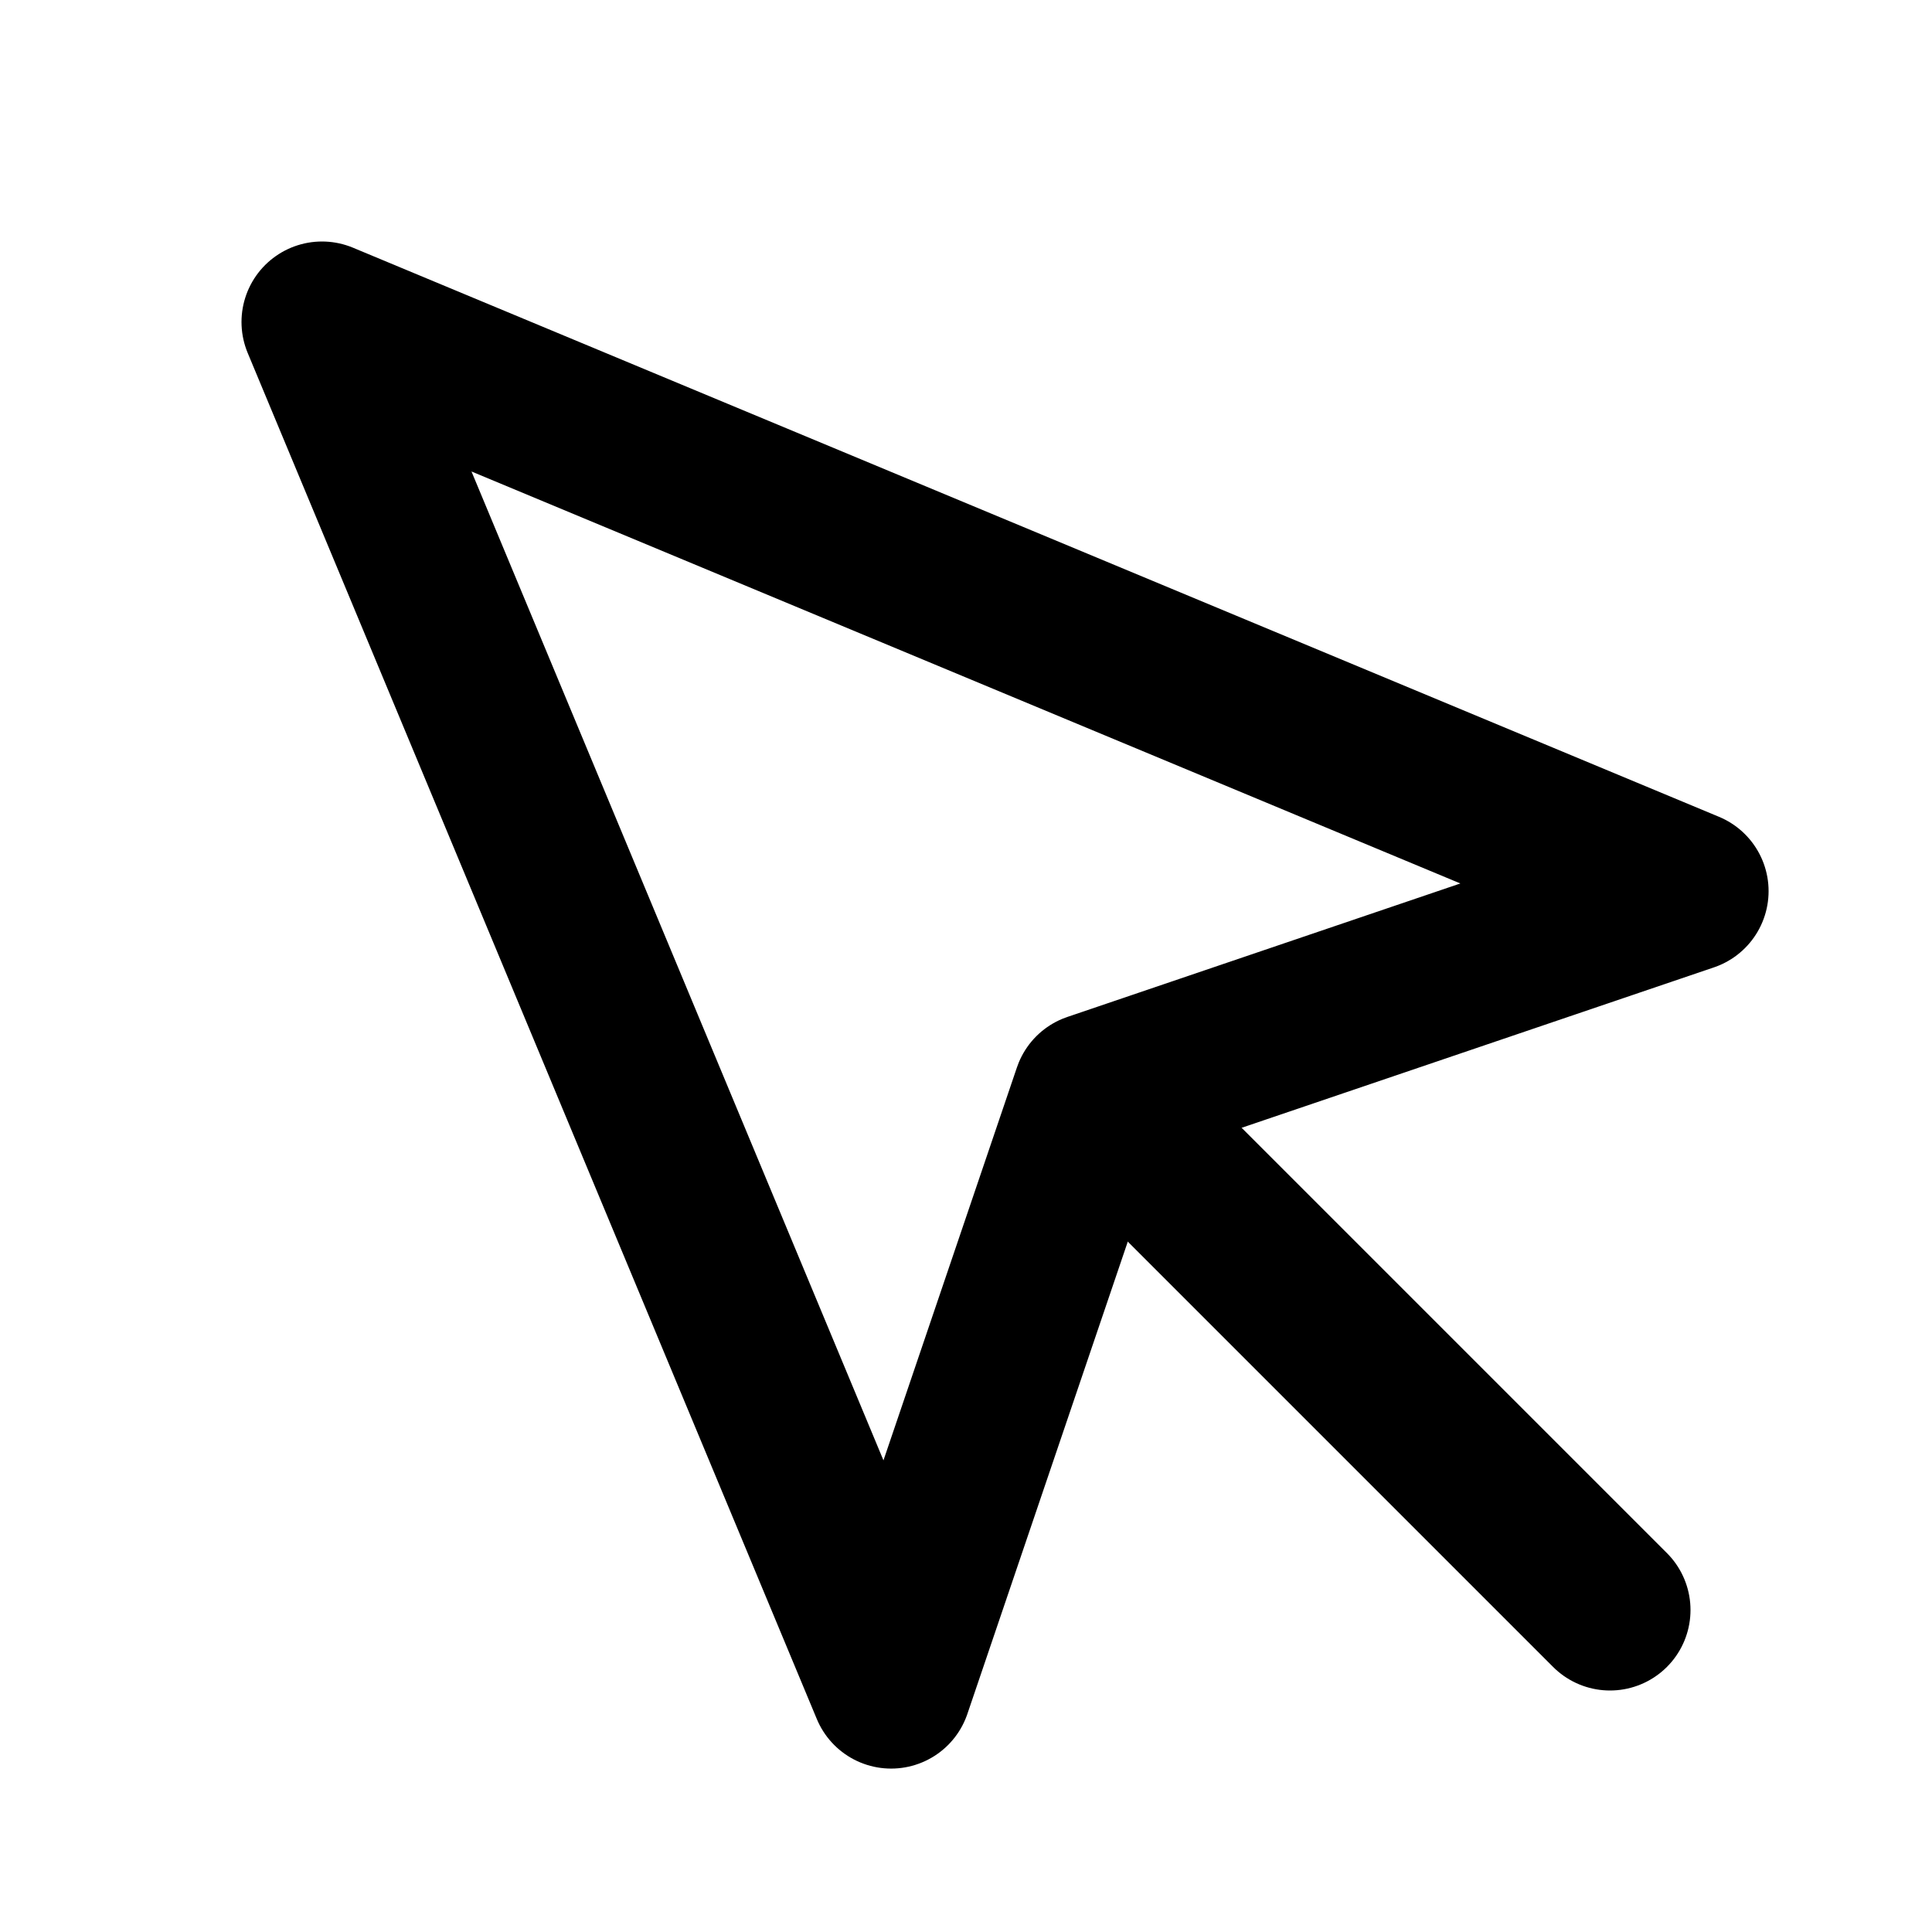
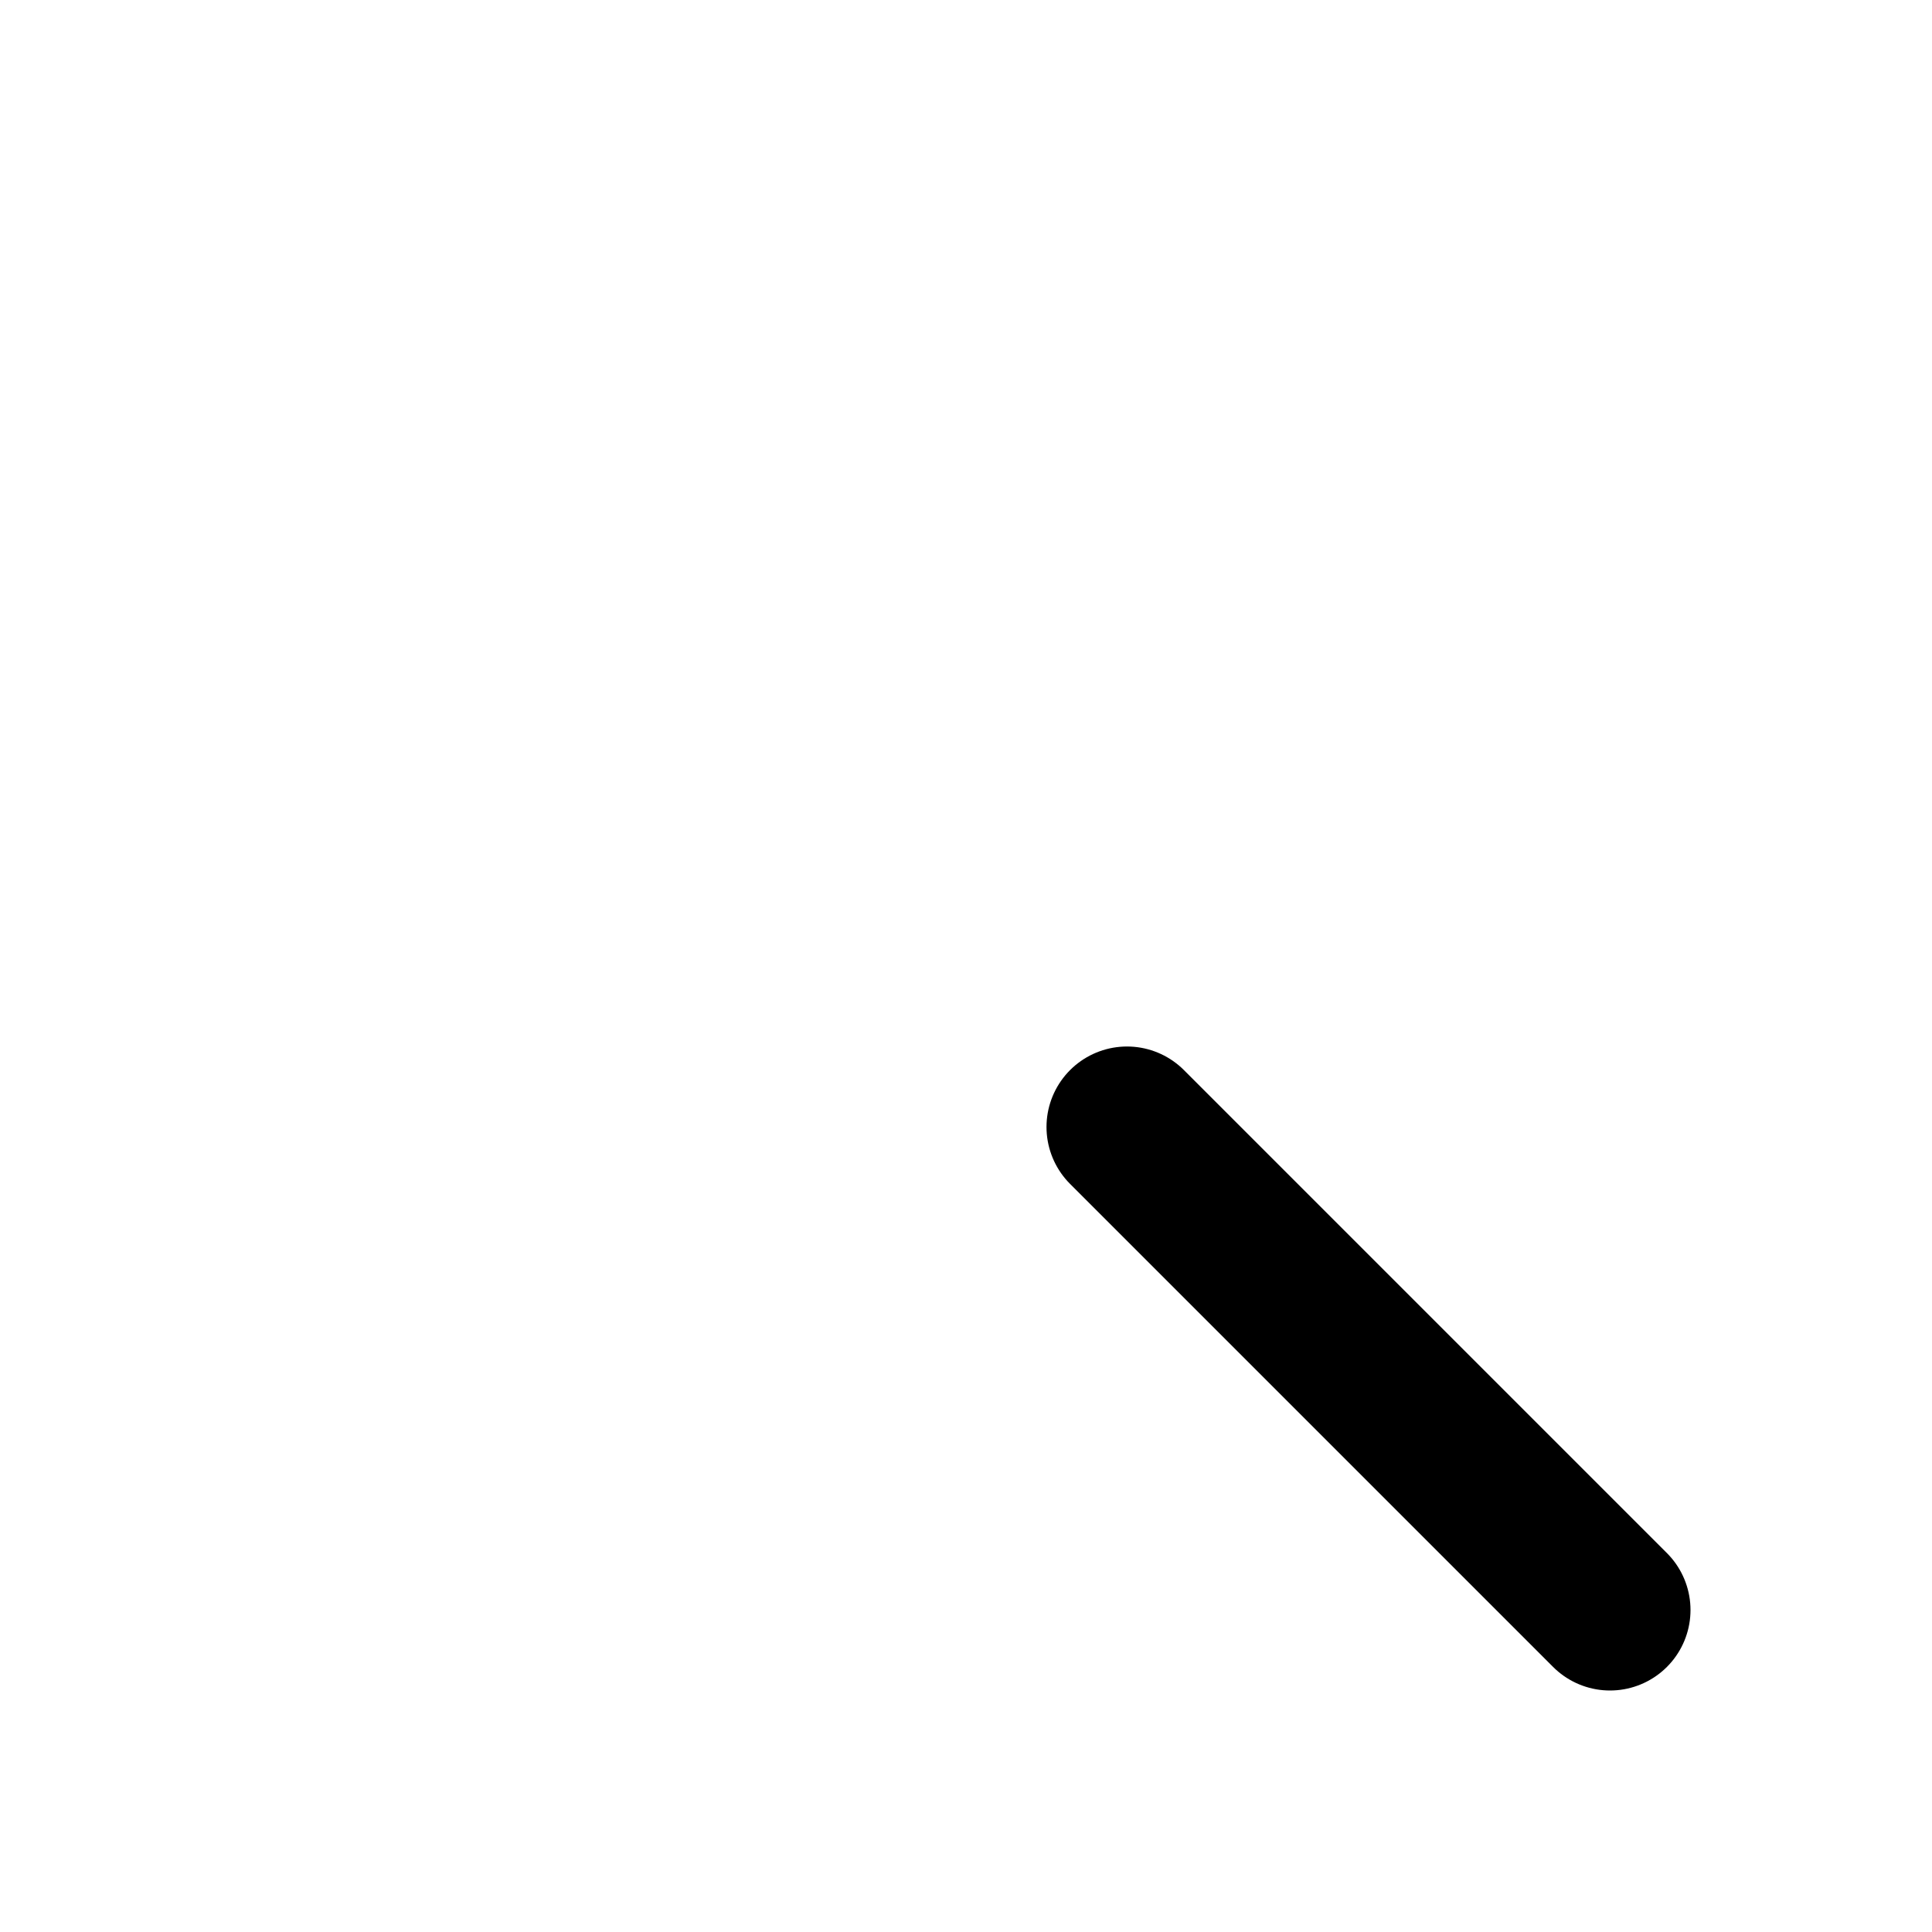
<svg xmlns="http://www.w3.org/2000/svg" width="24px" height="24px" viewBox="0 0 24 24">
  <g stroke="none" stroke-width="1" fill="none" fill-rule="evenodd" stroke-linecap="round" stroke-linejoin="round">
    <g transform="translate(4, 4)" stroke="#000000" stroke-width="2">
-       <polygon points="0 0 7.07 16.97 9.58 9.58 16.97 7.07" />
      <path d="M10,10 L16,16" />
    </g>
  </g>
</svg>